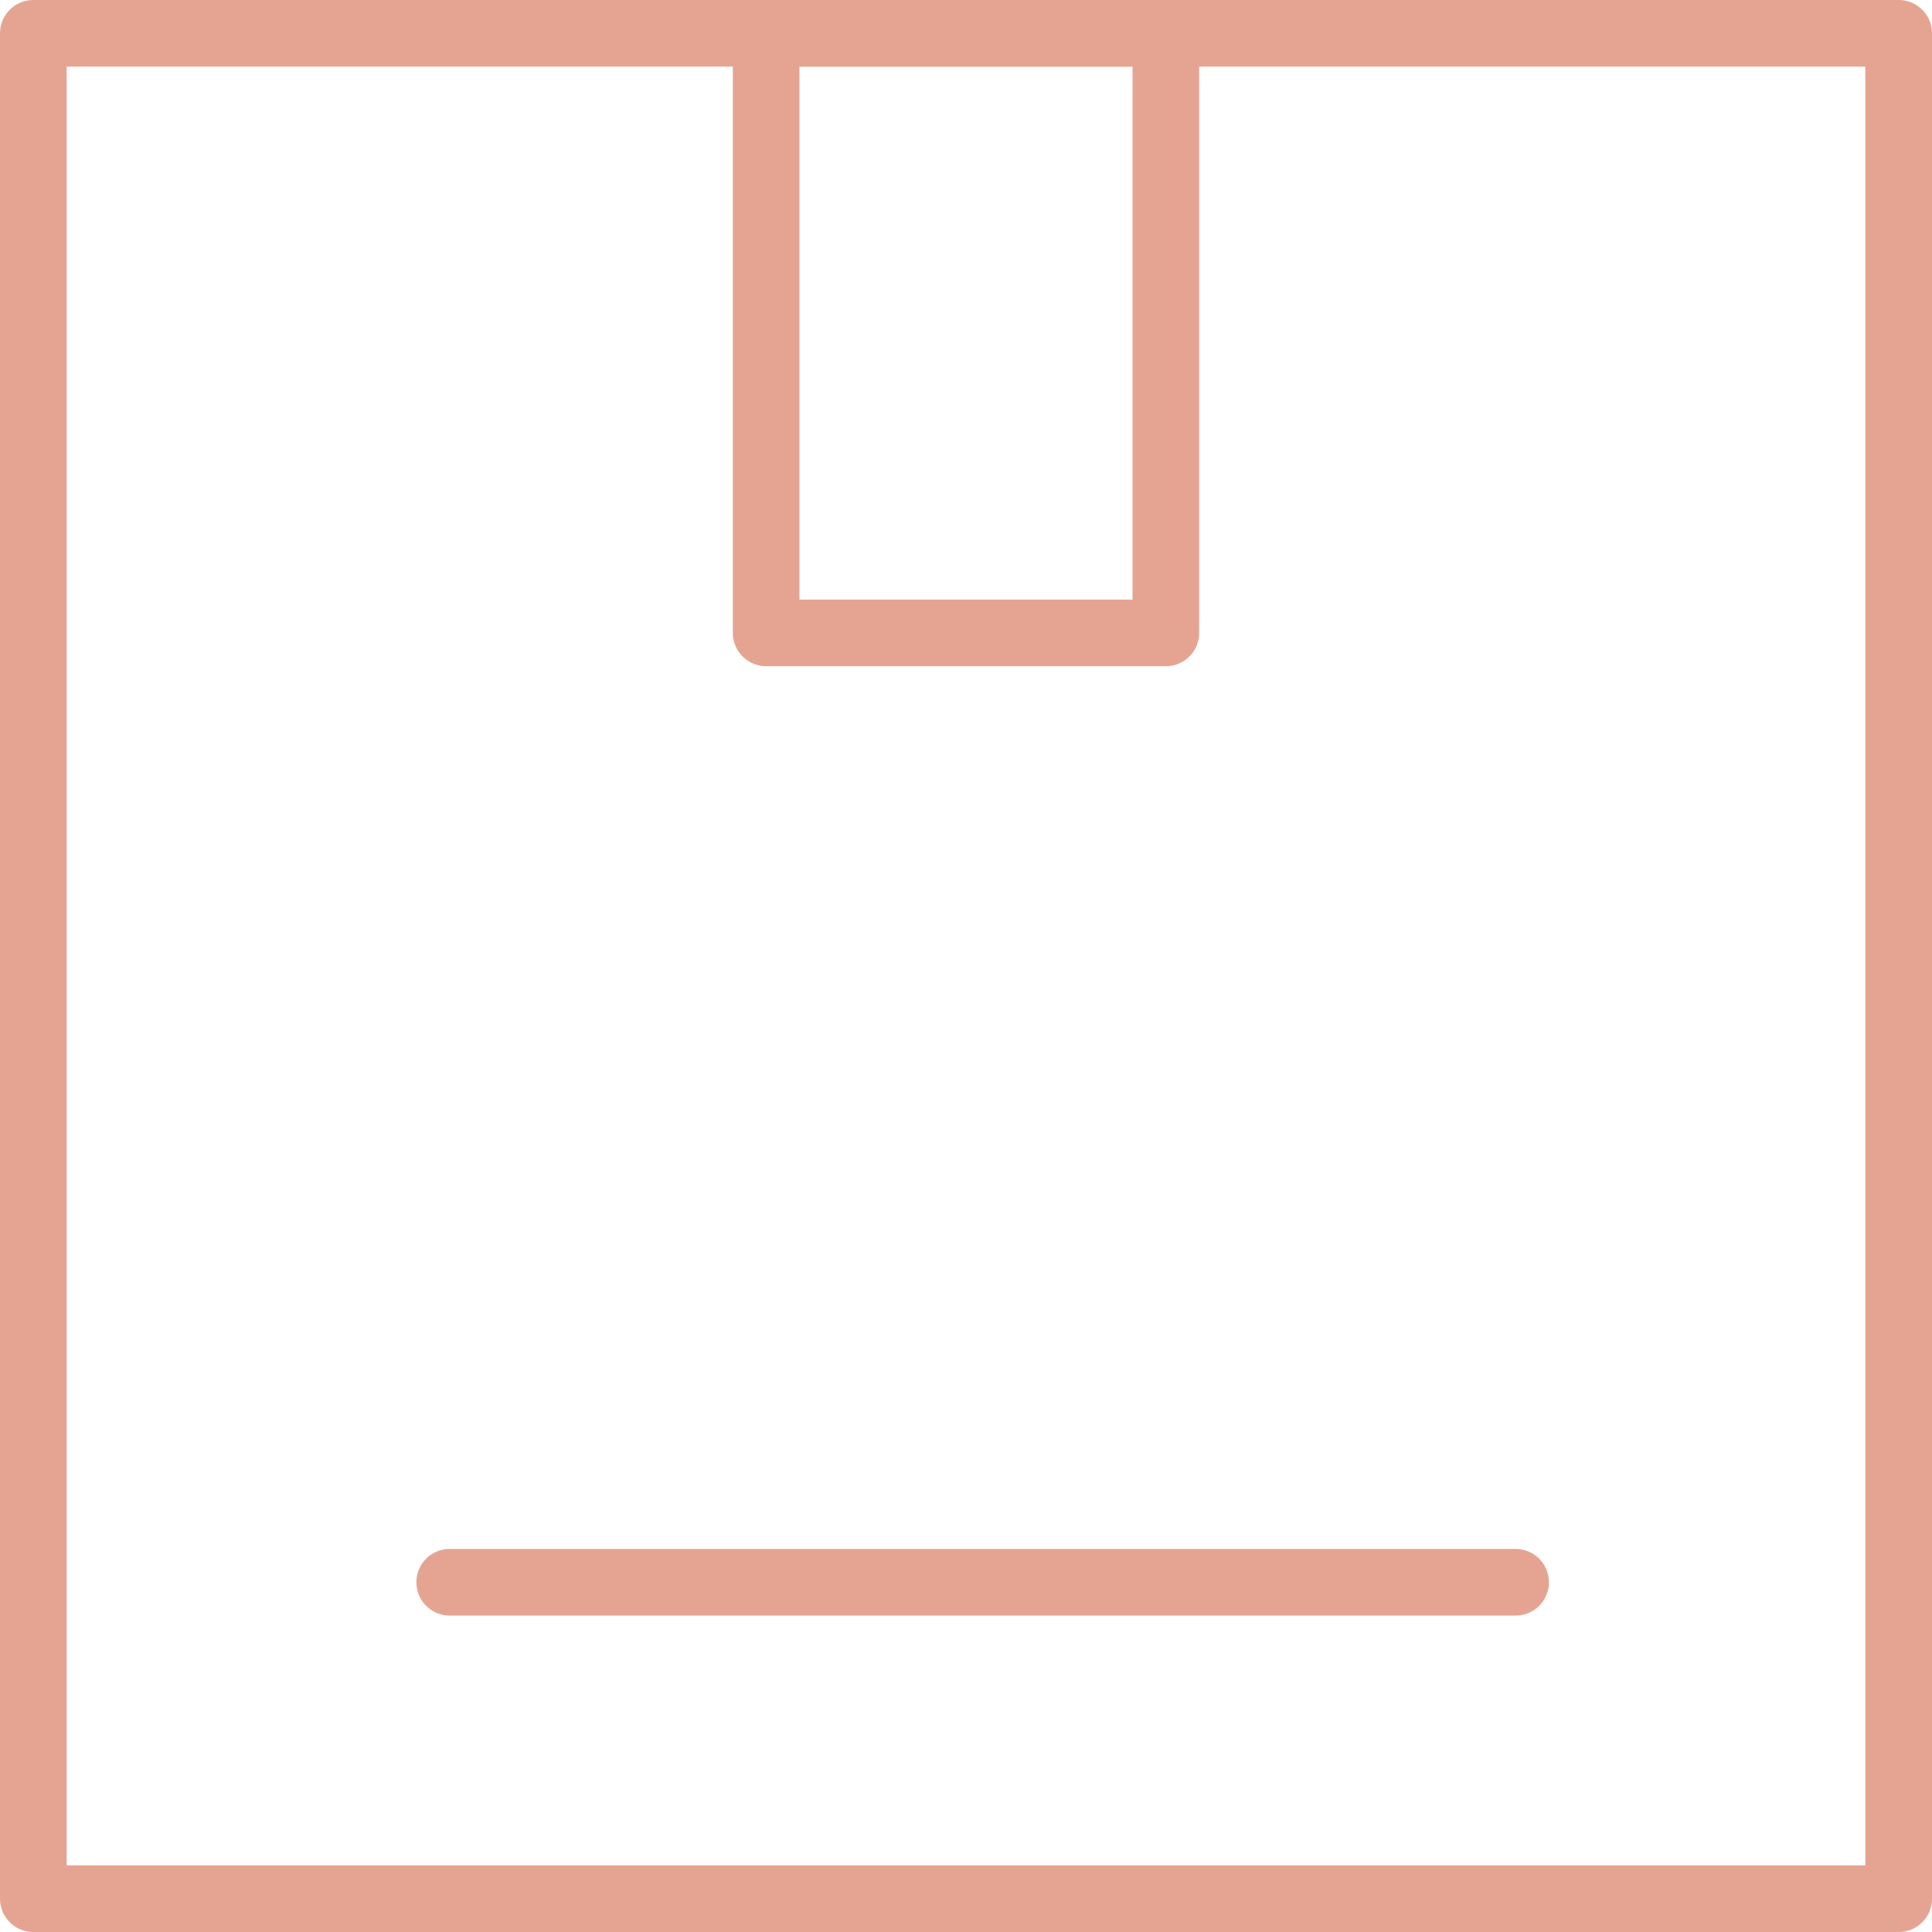
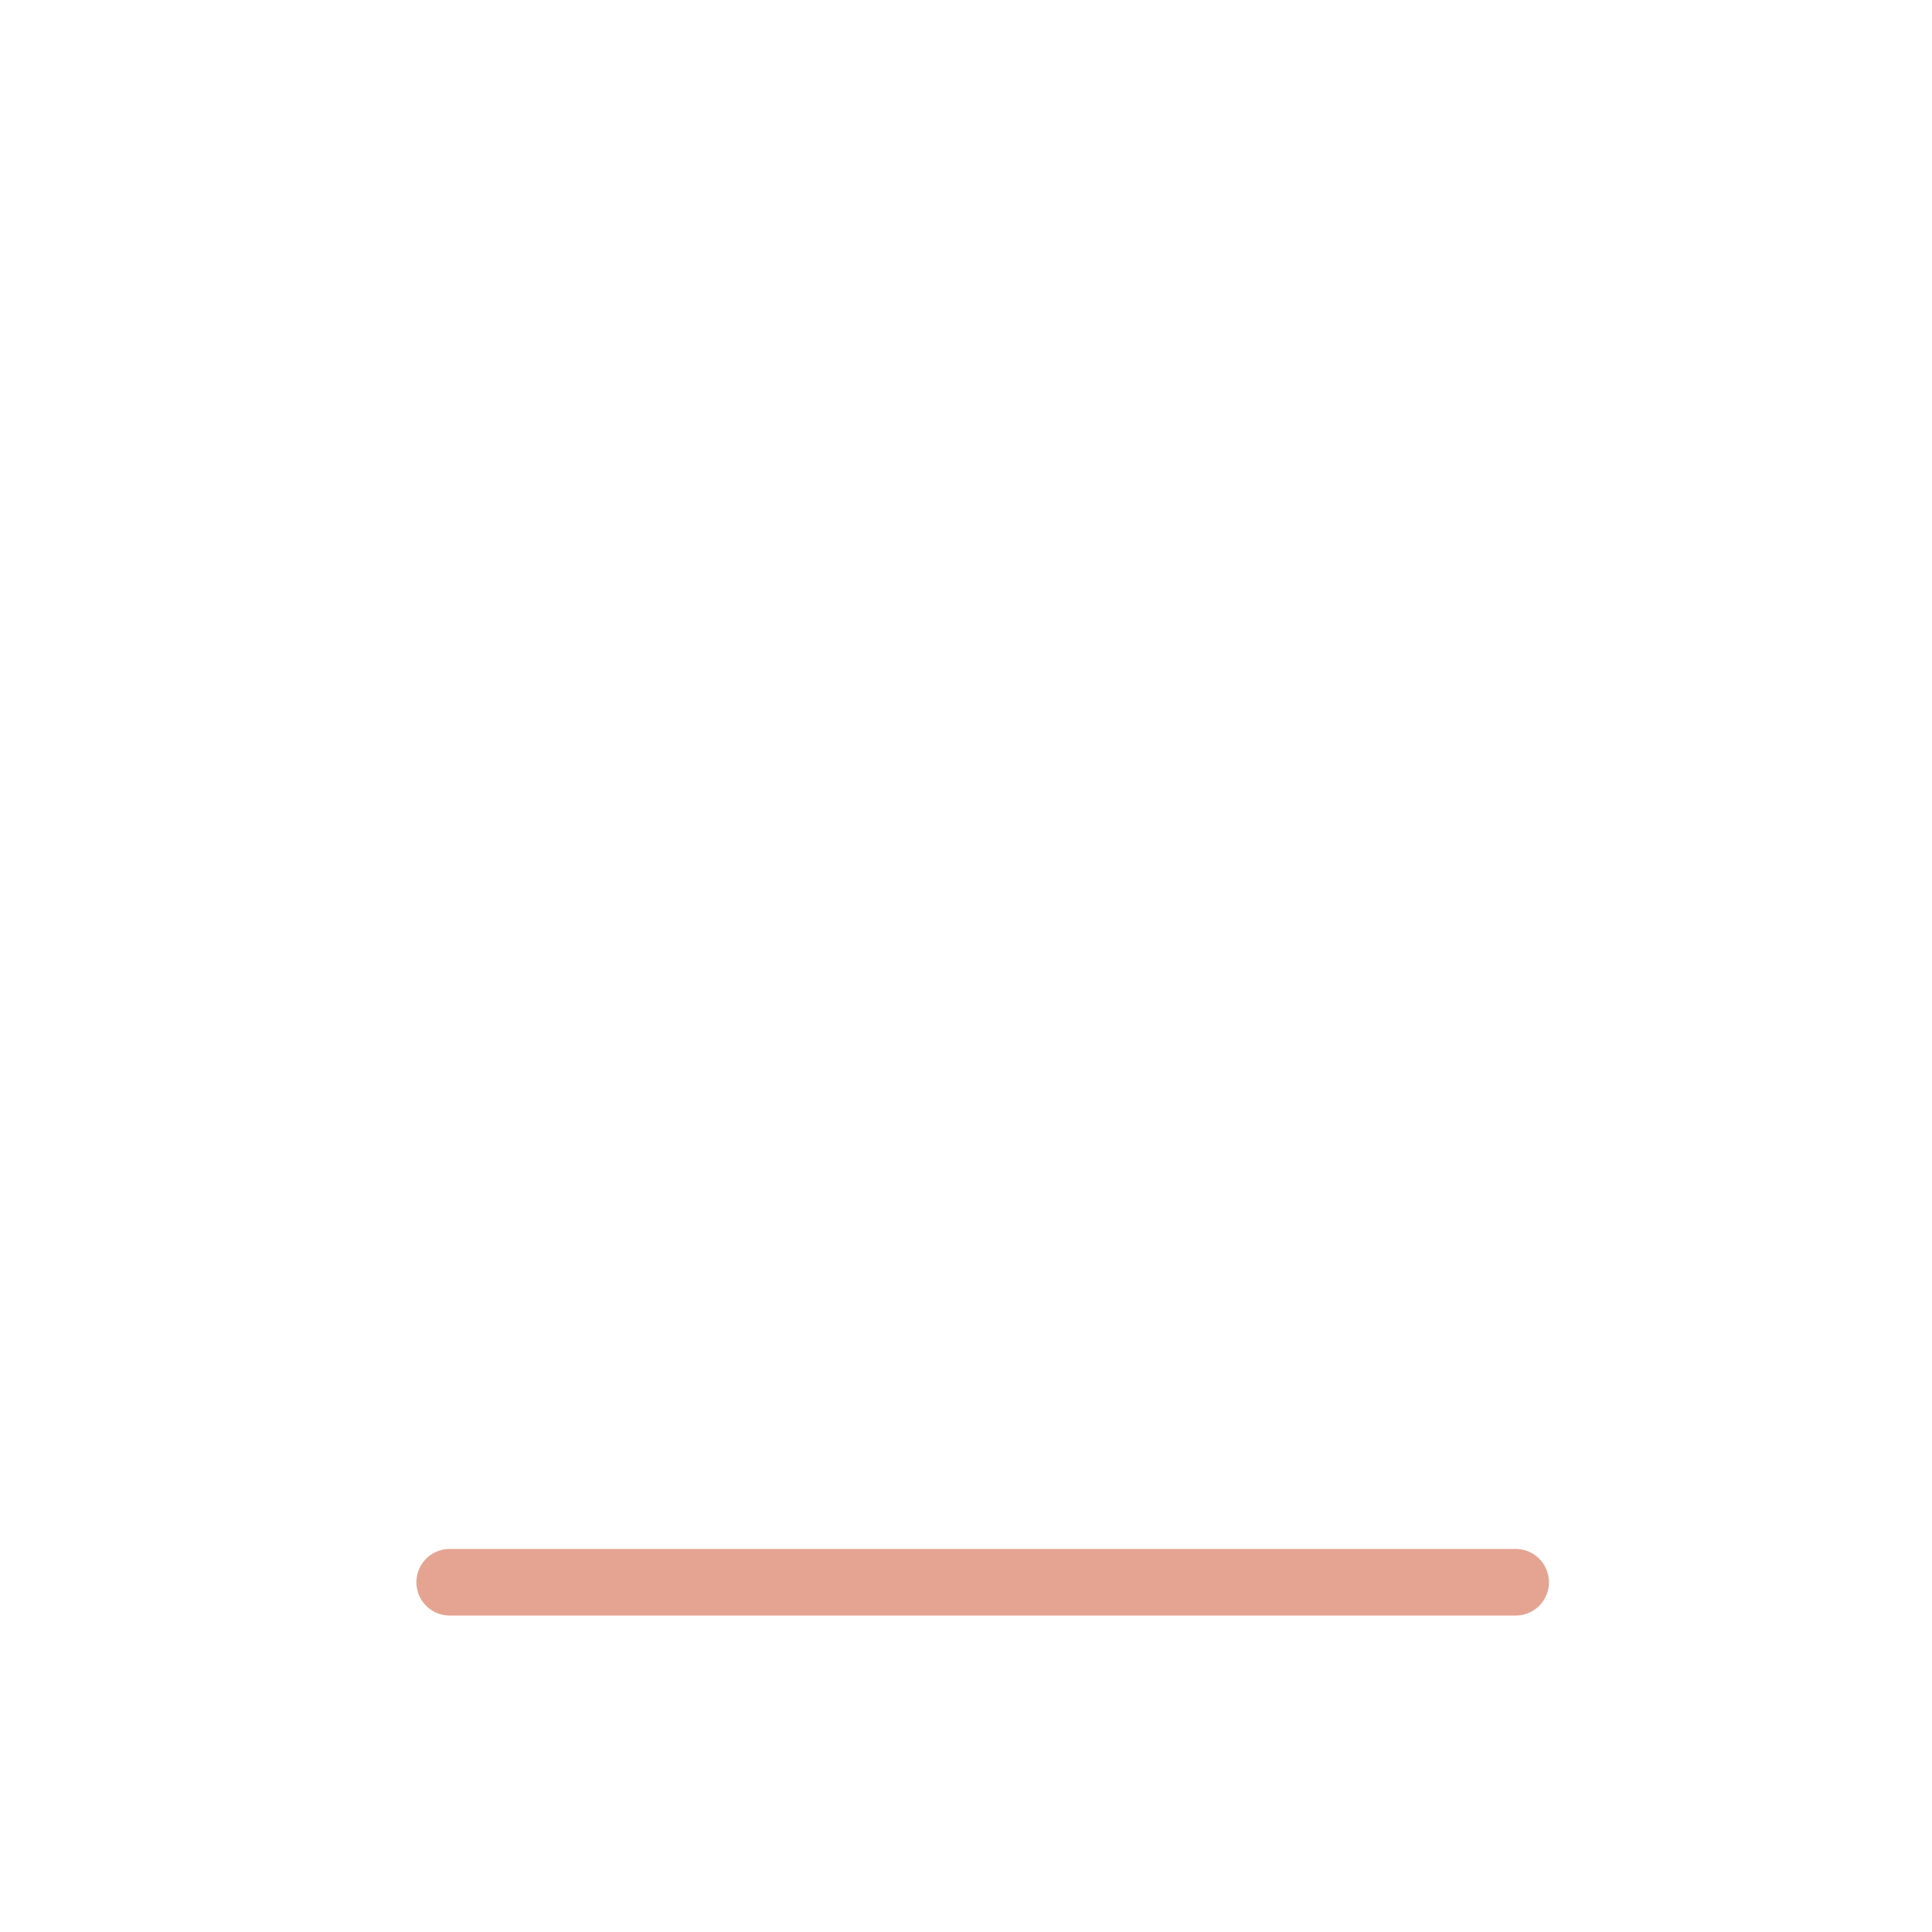
<svg xmlns="http://www.w3.org/2000/svg" width="58" height="58" viewBox="0 0 58 58">
  <defs>
    <style>.a,.b,.d{fill:none;}.a,.b{stroke:#e5a492;stroke-linecap:round;stroke-width:2px;}.a{stroke-linejoin:round;}.c{stroke:none;}</style>
  </defs>
  <g transform="translate(-539 -2112)">
    <g class="a" transform="translate(539 2112)">
-       <rect class="c" width="58" height="58" />
-       <rect class="d" x="1" y="1" width="56" height="56" />
-     </g>
+       </g>
    <g class="a" transform="translate(561 2112)">
-       <rect class="c" width="14" height="20" />
-       <rect class="d" x="1" y="1" width="12" height="18" />
-     </g>
+       </g>
    <line class="b" x2="32" transform="translate(552.5 2159.5)" />
  </g>
</svg>